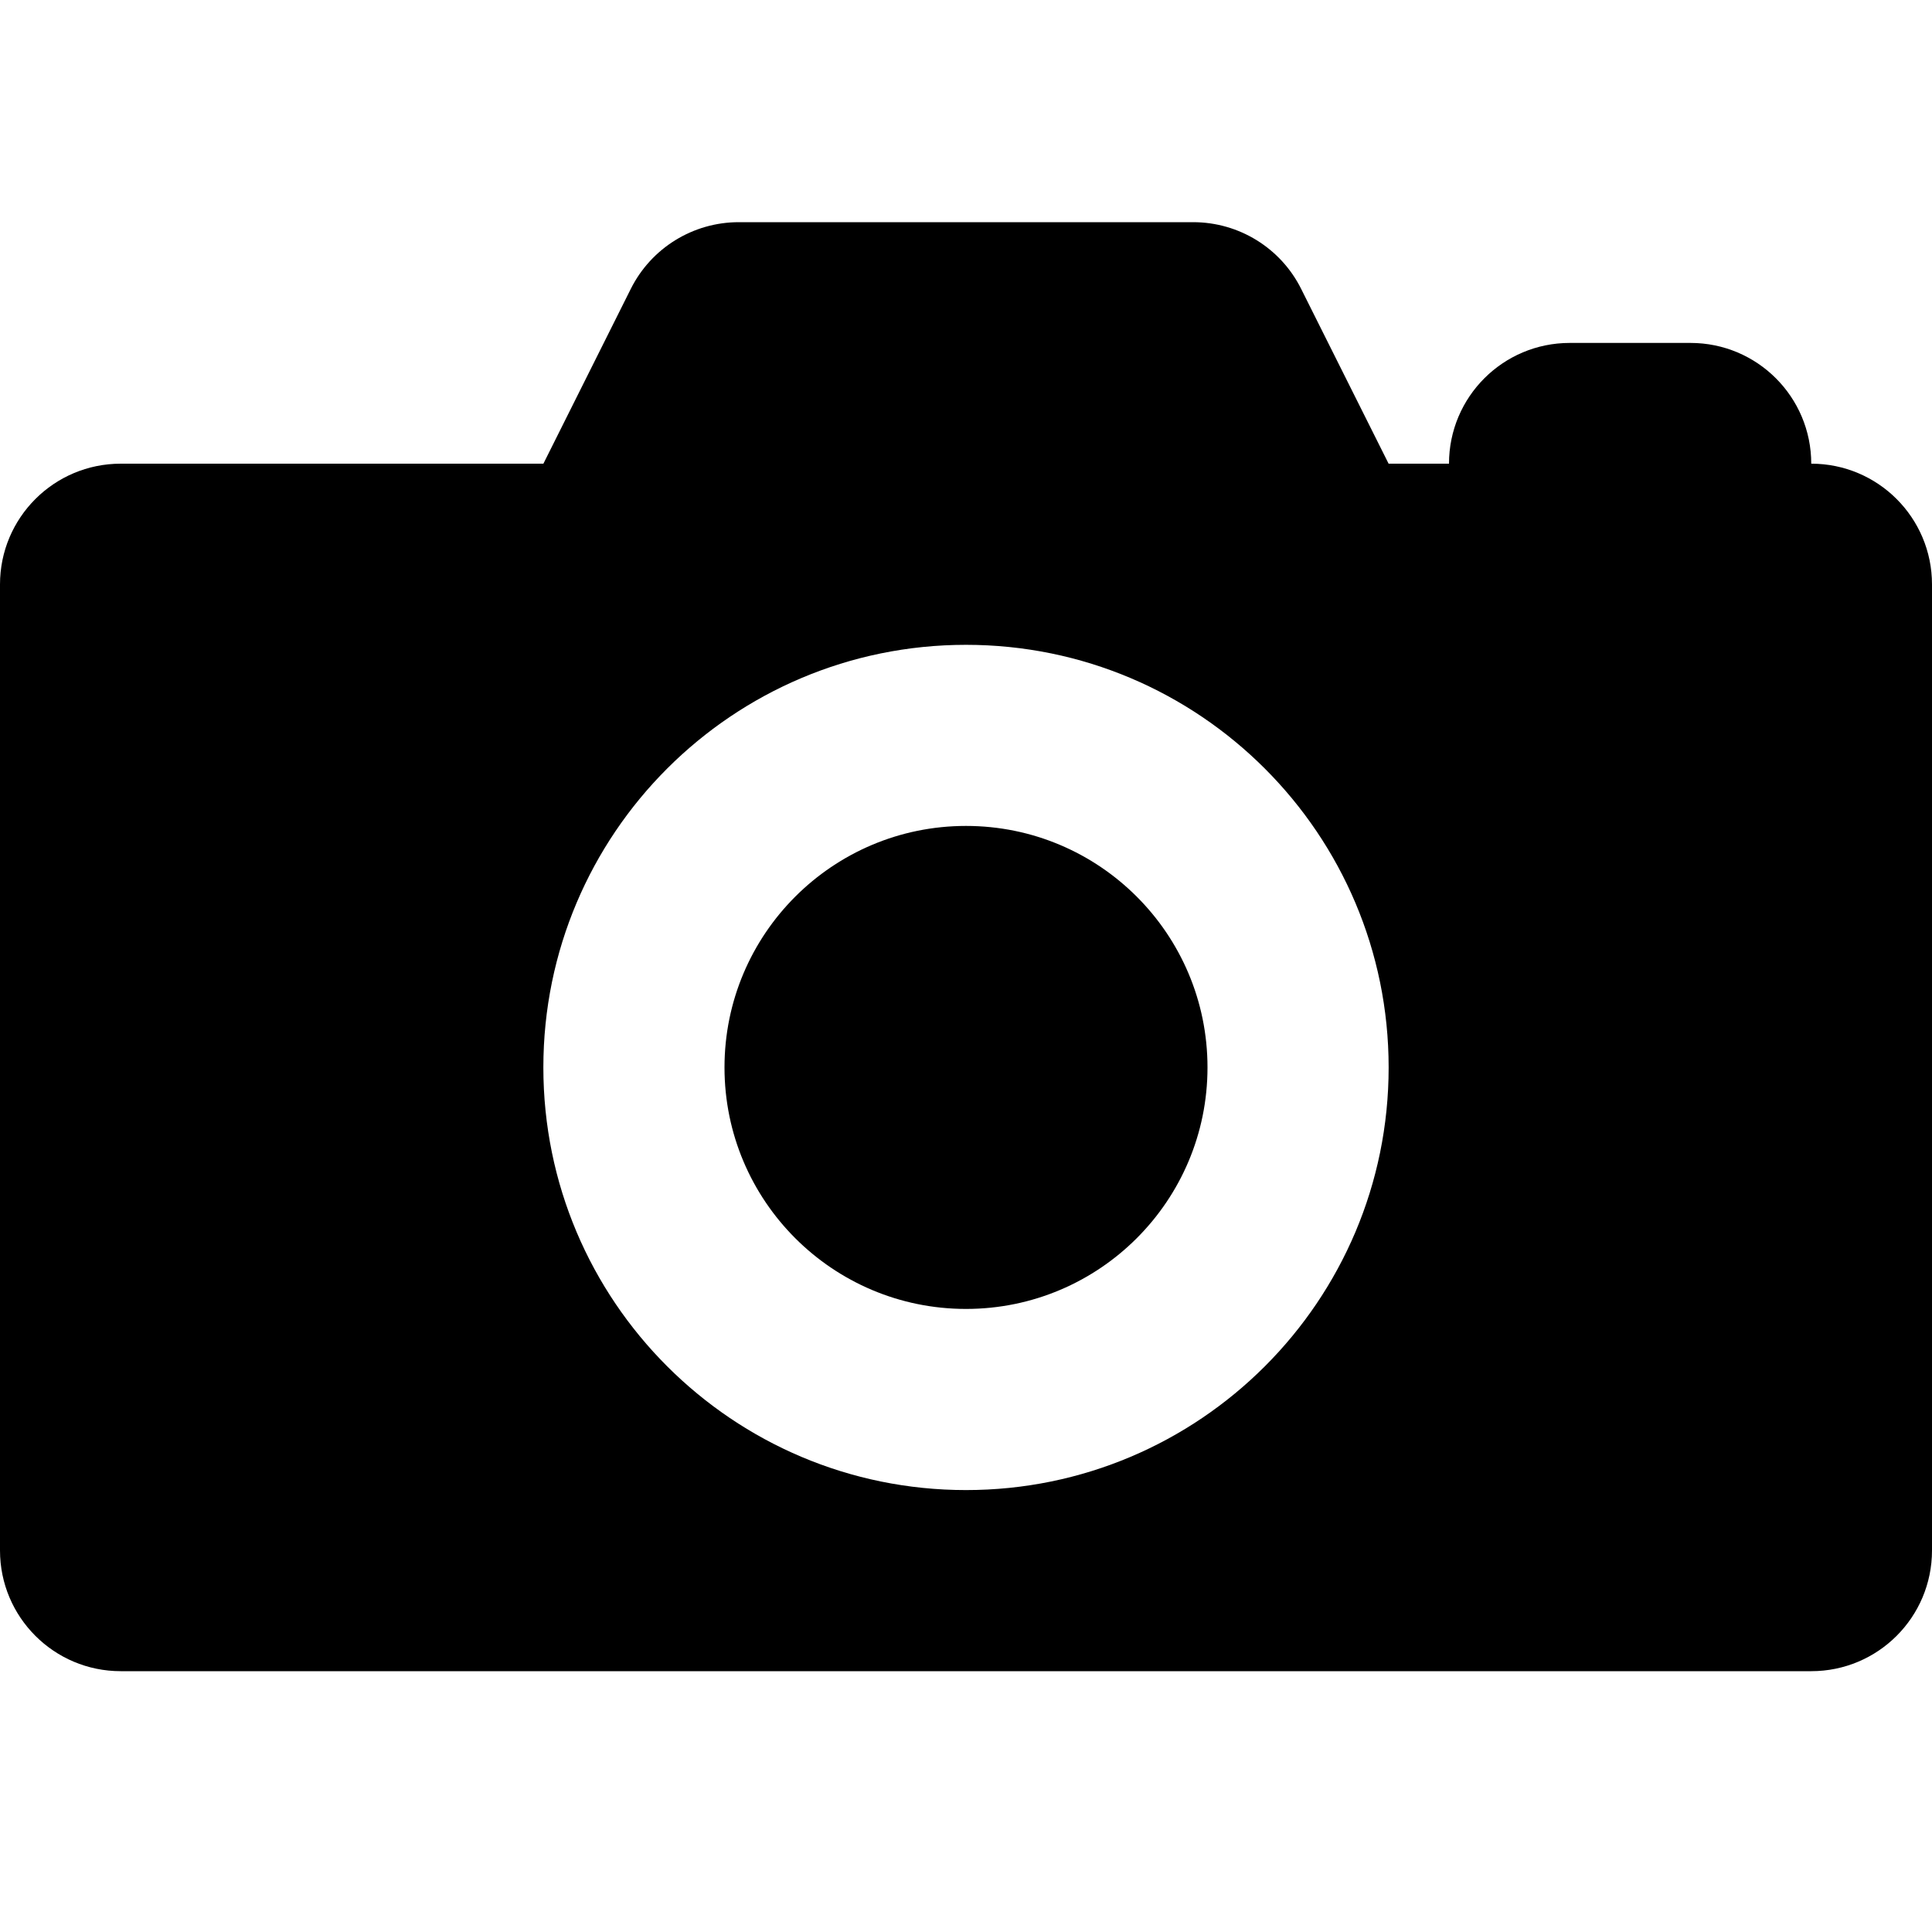
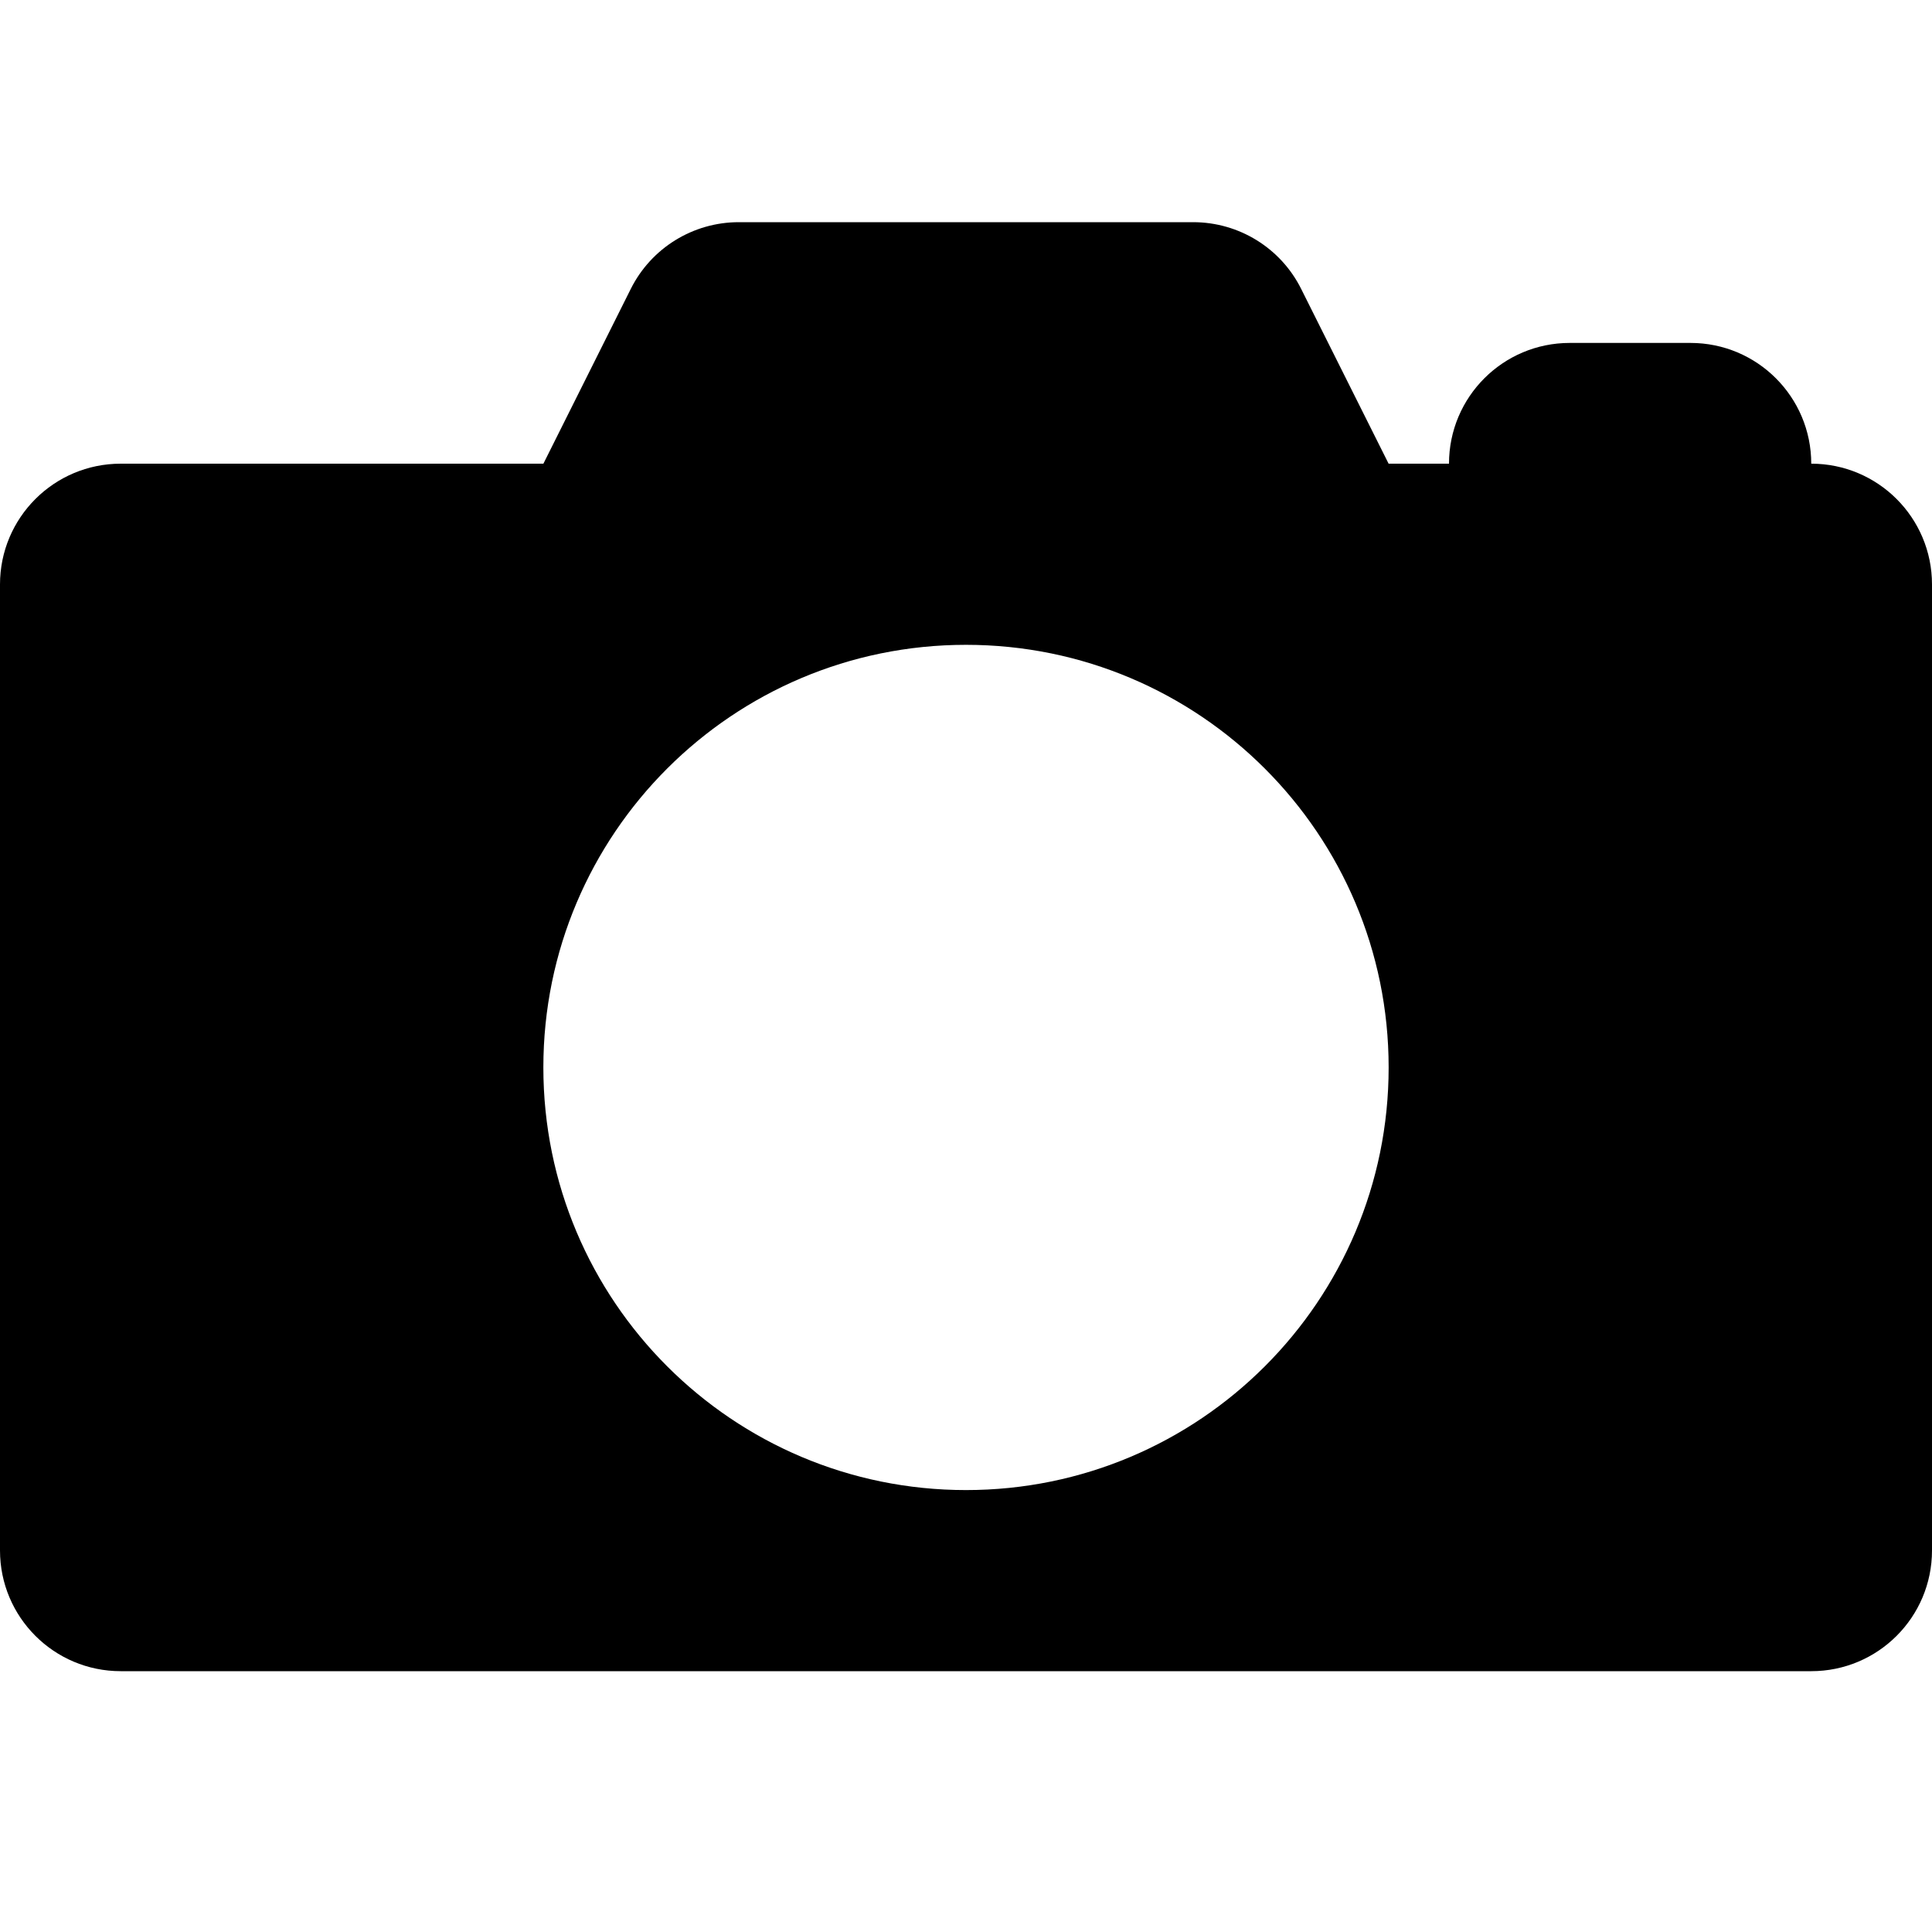
<svg xmlns="http://www.w3.org/2000/svg" version="1.1" id="Layer_1" x="0px" y="0px" width="50px" height="50px" viewBox="0 0 50 50" enable-background="new 0 0 50 50" xml:space="preserve">
  <g id="Layer_1_2_" display="none">
    <g id="Layer_1_1_" display="inline">
      <g>
        <path fill="#166097" d="M40.32,20.861h-1.266v-8.08c0-2.43-1.979-4.408-4.408-4.408h-0.104L33.973,7.38     c-0.535-0.932-0.815-1.972-0.815-3.008c0-2.385-2.173-4.325-4.841-4.325h-8.494c-2.668,0-4.839,1.94-4.839,4.324     c0,1.036-0.283,2.076-0.817,3.008l-0.57,0.994h-0.105c-2.43,0-4.407,1.978-4.407,4.408v24.486c0,2.432,1.978,4.406,4.407,4.406     h0.105l0.571,0.992c0.535,0.934,0.816,1.973,0.816,3.009c0,2.386,2.171,4.323,4.84,4.323h8.492c2.668,0,4.84-1.938,4.84-4.323     c0-1.036,0.283-2.075,0.816-3.009l0.568-0.992h0.104c2.432,0,4.408-1.977,4.408-4.406v-8.08h1.266     c1.141,0,2.063-0.928,2.063-2.064v-4.198C42.384,21.788,41.46,20.861,40.32,20.861z M37.391,37.27     c0,1.51-1.229,2.741-2.742,2.741H13.491c-1.512,0-2.742-1.231-2.742-2.741V12.781c0-1.512,1.23-2.742,2.742-2.742h21.157     c1.512,0,2.742,1.23,2.742,2.742v8.08v8.327V37.27L37.391,37.27z" />
-         <path fill="#166097" d="M14.079,17.532c0.213,0,0.426-0.082,0.589-0.245l3.33-3.33c0.326-0.325,0.326-0.852,0-1.177     c-0.325-0.326-0.851-0.326-1.177,0l-3.33,3.33c-0.326,0.326-0.326,0.852,0,1.177C13.652,17.45,13.866,17.532,14.079,17.532z" />
        <path fill="#166097" d="M14.079,21.694c0.213,0,0.426-0.082,0.589-0.244l1.665-1.666c0.325-0.326,0.325-0.852,0-1.177     c-0.326-0.326-0.852-0.326-1.177,0l-1.665,1.665c-0.326,0.326-0.326,0.852,0,1.178C13.652,21.613,13.866,21.694,14.079,21.694z" />
        <path fill="#166097" d="M16.818,16.941c-0.15,0.157-0.242,0.365-0.242,0.591c0,0.225,0.091,0.433,0.242,0.583     c0.157,0.158,0.365,0.25,0.591,0.25c0.225,0,0.433-0.092,0.591-0.242c0.15-0.158,0.242-0.374,0.242-0.591     c0-0.217-0.092-0.434-0.242-0.591C17.683,16.632,17.126,16.632,16.818,16.941z" />
        <path fill="#166097" d="M18.485,16.455c0.162,0.162,0.375,0.244,0.589,0.244c0.212,0,0.426-0.082,0.588-0.244l2.498-2.498     c0.326-0.325,0.326-0.852,0-1.177c-0.325-0.326-0.852-0.326-1.177,0l-2.498,2.498C18.16,15.604,18.16,16.129,18.485,16.455z" />
-         <path fill="#166097" d="M20.983,16.943l-7.493,7.493c-0.326,0.326-0.326,0.852,0,1.177c0.162,0.162,0.375,0.244,0.588,0.244     c0.213,0,0.426-0.082,0.589-0.244l7.493-7.493c0.326-0.325,0.326-0.851,0-1.177C21.835,16.617,21.309,16.617,20.983,16.943z" />
        <path fill="#166097" d="M22.654,15.275c-0.159,0.15-0.25,0.366-0.25,0.591c0,0.225,0.091,0.433,0.242,0.591     c0.157,0.15,0.375,0.241,0.591,0.241c0.217,0,0.434-0.091,0.591-0.241c0.15-0.158,0.242-0.374,0.242-0.591     c0-0.217-0.092-0.434-0.242-0.591C23.512,14.968,22.954,14.968,22.654,15.275z" />
        <path fill="#166097" d="M25.146,12.78l-0.833,0.833c-0.325,0.325-0.325,0.851,0,1.177c0.163,0.163,0.375,0.244,0.589,0.244     c0.214,0,0.426-0.082,0.588-0.244l0.832-0.833c0.326-0.325,0.326-0.852,0-1.177C25.997,12.455,25.472,12.455,25.146,12.78z" />
      </g>
    </g>
    <g id="Layer_2" display="inline">
      <g>
-         <path fill="#FFFFFF" d="M36.633,0.09H14.376c-1.854,0-3.371,1.516-3.371,3.372v43.173c0,1.856,1.518,3.375,3.371,3.375h22.257     c1.854,0,3.371-1.517,3.371-3.373V3.462C40.004,1.606,38.484,0.09,36.633,0.09z M21.944,2.521h7.121     c0.227,0,0.406,0.183,0.406,0.409c0,0.225-0.182,0.408-0.406,0.408h-7.121c-0.225,0-0.408-0.183-0.408-0.408     C21.536,2.703,21.72,2.521,21.944,2.521z M25.505,48.323c-0.932,0-1.686-0.755-1.686-1.688c0-0.932,0.754-1.685,1.686-1.685     c0.931,0,1.685,0.753,1.685,1.685C27.189,47.568,26.436,48.323,25.505,48.323z M37.659,43.77H13.351V5.437h24.308V43.77z" />
-       </g>
+         </g>
    </g>
    <g id="Layer_3" display="inline">
      <g>
        <path fill="#FFFFFF" d="M40.896,0H11.1C9.222,0,7.71,1.52,7.71,3.396v43.209C7.71,48.477,9.222,50,11.1,50h29.796     c1.873,0,3.393-1.521,3.393-3.395V3.396C44.291,1.52,42.771,0,40.896,0z M26,48.729c-1.115,0-2.017-0.9-2.017-2.016     s0.902-2.018,2.017-2.018c1.111,0,2.018,0.902,2.018,2.018C28.018,47.826,27.111,48.729,26,48.729z M40.857,42.928H11.143V4.08     h29.714V42.928z" />
      </g>
    </g>
  </g>
  <g id="Layer_2_1_" display="none">
    <g display="inline">
      <g>
        <path fill="#FAAB76" d="M50,18.074h-2.703v-2.872H2.703v2.872H0v8.277h2.703v8.444h19.115l3.212-5.563l3.212,5.563h19.056v-8.444     H50V18.074z M22.297,25.042c0,3.802-3.082,6.884-6.883,6.884h-3.125c-3.802,0-6.884-3.082-6.884-6.884v-0.084     c0-3.802,3.082-6.884,6.884-6.884h3.125c3.801,0,6.883,3.082,6.883,6.884V25.042z M44.596,25.042     c0,3.802-3.082,6.884-6.885,6.884h-3.125c-3.801,0-6.883-3.082-6.883-6.884v-0.084c0-3.802,3.082-6.884,6.883-6.884h3.125     c3.803,0,6.885,3.082,6.885,6.884V25.042z" />
        <path fill="#FAAB76" d="M15.449,20.777h-0.021h-3.083c-2.305,0-4.237,1.875-4.237,4.181v0.084c0,2.306,1.932,4.181,4.237,4.181     h3.125c2.305,0,4.125-1.875,4.125-4.181v-0.084C19.595,22.652,17.754,20.777,15.449,20.777z" />
        <path fill="#FAAB76" d="M37.746,20.777h-0.021h-3.082c-2.305,0-4.236,1.875-4.236,4.181v0.084c0,2.306,1.933,4.181,4.236,4.181     h3.125c2.305,0,4.125-1.875,4.125-4.181v-0.084C41.893,22.652,40.051,20.777,37.746,20.777z" />
      </g>
    </g>
  </g>
  <g id="Layer_3_1_" display="none">
    <g display="inline">
      <path fill="#6B6B6B" d="M47.516,18.847c1.375-1.032,2.5-0.467,2.5,1.251v28.134c0,1.718-1.125,2.283-2.5,1.25l-7.504-5.629    c-1.373-1.031-2.5-3.281-2.5-5v-9.379c0-1.718,1.127-3.968,2.5-5L47.516,18.847z M6.252,4.469C2.8,4.469,0,7.268,0,10.721    c0,3.452,2.799,6.252,6.252,6.252s6.252-2.8,6.252-6.252C12.504,7.268,9.706,4.469,6.252,4.469z M25.008,1.342    c-4.316,0-7.814,3.498-7.814,7.815c0,4.316,3.498,7.816,7.814,7.816c4.317,0,7.814-3.5,7.814-7.816    C32.822,4.84,29.325,1.342,25.008,1.342z M12.504,26.352h21.883v18.756c0,1.728-1.398,3.125-3.127,3.125H3.127    C1.398,48.232,0,46.834,0,45.105V23.223c0-1.727,1.398-3.125,3.126-3.125H31.26c1.729,0,3.127,1.398,3.127,3.125H12.504V26.352z     M12.504,38.854c0-1.728-1.398-3.125-3.125-3.125c-1.728,0-3.126,1.397-3.126,3.125c0,1.729,1.398,3.127,3.126,3.127    C11.106,41.979,12.504,40.581,12.504,38.854z" />
    </g>
  </g>
  <g id="Layer_4" display="none">
    <g display="inline">
      <g>
-         <path fill="#FFFFFF" d="M46.984,29.591h-0.113V25.47c0-12.049-9.822-21.853-21.872-21.853C12.95,3.617,3.127,13.42,3.127,25.47     v4.121H3.015C1.353,29.591,0,30.833,0,32.497l0.006,7.705c0,1.664,1.353,3.059,3.015,3.059h0.206     c0.31,1.563,1.507,2.343,2.936,2.343h1.655c1.663,0,3.123-1.552,3.123-3.215V30.145c0-1.687-1.488-2.896-3.123-2.896H7.424     v-2.092C7.424,15.437,15.282,7.53,25,7.53s17.576,7.907,17.576,17.625v2.092h-0.395c-1.634,0-3.121,1.211-3.121,2.897v12.242     c0,1.664,1.459,3.217,3.121,3.217h1.655c1.429,0,2.625-0.78,2.937-2.344h0.205c1.664,0,3.016-1.449,3.016-3.111L50,32.545     C49.999,30.882,48.646,29.591,46.984,29.591z" />
+         <path fill="#FFFFFF" d="M46.984,29.591h-0.113V25.47c0-12.049-9.822-21.853-21.872-21.853C12.95,3.617,3.127,13.42,3.127,25.47     v4.121H3.015C1.353,29.591,0,30.833,0,32.497l0.006,7.705c0,1.664,1.353,3.059,3.015,3.059h0.206     c0.31,1.563,1.507,2.343,2.936,2.343h1.655c1.663,0,3.123-1.552,3.123-3.215V30.145c0-1.687-1.488-2.896-3.123-2.896H7.424     v-2.092C7.424,15.437,15.282,7.53,25,7.53s17.576,7.907,17.576,17.625v2.092h-0.395v12.242     c0,1.664,1.459,3.217,3.121,3.217h1.655c1.429,0,2.625-0.78,2.937-2.344h0.205c1.664,0,3.016-1.449,3.016-3.111L50,32.545     C49.999,30.882,48.646,29.591,46.984,29.591z" />
      </g>
    </g>
  </g>
  <g id="Layer_5" display="none">
    <g display="inline">
      <g>
        <path fill="#377C2B" d="M49.695,16.972l-9.555-9.554c-0.195-0.195-0.459-0.305-0.736-0.305s-0.543,0.11-0.738,0.306     c-0.588,0.59-1.371,0.915-2.207,0.915c-1.725,0-3.125-1.402-3.125-3.125c0-0.834,0.324-1.62,0.915-2.209     c0.407-0.407,0.407-1.066,0-1.473l-1.222-1.221c-0.406-0.407-1.065-0.407-1.473,0l-31.25,31.25c-0.407,0.407-0.407,1.065,0,1.473     l1.221,1.222c0.195,0.194,0.46,0.306,0.736,0.306c0.277,0,0.543-0.109,0.739-0.307c0.588-0.59,1.371-0.914,2.208-0.914     c1.723,0,3.125,1.4,3.125,3.125c0,0.834-0.326,1.619-0.916,2.209c-0.407,0.406-0.407,1.066,0,1.473l9.554,9.556     c0.204,0.2,0.471,0.302,0.737,0.302s0.533-0.102,0.736-0.305l1.347-1.348l-3.862-3.861c-0.407-0.406-0.407-1.066,0-1.473     c0.407-0.408,1.066-0.408,1.473,0l3.861,3.86l1.651-1.651l-3.861-3.861c-0.407-0.406-0.407-1.066,0-1.473     c0.407-0.408,1.066-0.408,1.473,0l3.861,3.86l0.962-0.963c0.195-0.195,0.305-0.459,0.305-0.736c0-0.276-0.109-0.541-0.305-0.735     l-2.455-2.455c-0.955-0.955-0.955-2.508,0-3.463c0.924-0.924,2.539-0.924,3.463,0l2.455,2.455c0.406,0.406,1.065,0.406,1.473,0     l0.963-0.963l-3.861-3.861c-0.406-0.406-0.406-1.065,0-1.473c0.406-0.406,1.066-0.406,1.473,0l3.861,3.86l1.652-1.651     l-3.861-3.861c-0.406-0.406-0.406-1.065,0-1.473c0.406-0.406,1.066-0.406,1.473,0l3.861,3.86l1.654-1.649l-3.861-3.861     c-0.406-0.407-0.406-1.066,0-1.474c0.406-0.406,1.066-0.406,1.473,0l3.861,3.861l1.652-1.65l-3.861-3.862     c-0.406-0.407-0.406-1.066,0-1.474c0.406-0.406,1.066-0.406,1.473,0l3.861,3.861l1.652-1.651l-3.861-3.861     c-0.406-0.407-0.406-1.066,0-1.474c0.406-0.406,1.066-0.406,1.473,0l3.861,3.861l1.652-1.651l-3.861-3.861     c-0.406-0.407-0.406-1.066,0-1.473c0.406-0.407,1.066-0.407,1.473,0l3.861,3.861l1.348-1.346     C50.102,18.038,50.102,17.379,49.695,16.972z M21.57,34.07l-5.209,5.207c-0.203,0.203-0.47,0.307-0.736,0.307     s-0.533-0.104-0.736-0.307l-6.25-6.25c-0.407-0.406-0.407-1.065,0-1.473l5.208-5.209c0.407-0.406,1.066-0.406,1.473,0l6.25,6.25     C21.977,33.004,21.977,33.663,21.57,34.07z M30.424,25.216l-5.208,5.208c-0.204,0.203-0.47,0.305-0.737,0.305     c-0.266,0-0.532-0.102-0.736-0.305l-6.25-6.25c-0.407-0.406-0.407-1.066,0-1.473l5.208-5.209c0.406-0.406,1.066-0.406,1.473,0     l6.25,6.25C30.831,24.149,30.831,24.809,30.424,25.216z M39.277,16.361L34.07,21.57c-0.204,0.203-0.471,0.305-0.736,0.305     c-0.268,0-0.533-0.102-0.736-0.305l-6.25-6.25c-0.408-0.407-0.408-1.066,0-1.473l5.207-5.208c0.407-0.407,1.066-0.407,1.473,0     l6.25,6.25C39.686,15.295,39.686,15.955,39.277,16.361z" />
      </g>
    </g>
  </g>
  <g id="Layer_6" display="none">
    <g display="inline">
      <g>
        <g>
          <path fill="#01487C" d="M34.666,14.775V1.042C34.666,0.466,34.201,0,33.625,0h-18.75c-0.576,0-1.042,0.466-1.042,1.042v13.734      c-1.21,0.431-2.083,1.577-2.083,2.934v10.97c0,2.528,0.476,5.002,1.416,7.353l2.826,7.063c0.156,0.396,0.541,0.654,0.966,0.654      h3.125v5.208c0,0.576,0.465,1.042,1.041,1.042h6.25c0.576,0,1.042-0.466,1.042-1.042V43.75h3.125      c0.425,0,0.811-0.26,0.966-0.654l2.826-7.063c0.938-2.351,1.416-4.822,1.416-7.351V17.709      C36.75,16.352,35.877,15.207,34.666,14.775z M32.584,14.583H15.917v-12.5h16.667V14.583L32.584,14.583z" />
          <path fill="#01487C" d="M19.041,10.417h2.084c0.576,0,1.041-0.466,1.041-1.042V5.208c0-0.576-0.465-1.042-1.041-1.042h-2.084      C18.466,4.167,18,4.632,18,5.208v4.167C18,9.951,18.466,10.417,19.041,10.417z" />
          <path fill="#01487C" d="M27.375,10.417h2.084c0.575,0,1.041-0.466,1.041-1.042V5.208c0-0.576-0.466-1.042-1.041-1.042h-2.084      c-0.576,0-1.041,0.466-1.041,1.042v4.167C26.334,9.951,26.799,10.417,27.375,10.417z" />
        </g>
      </g>
    </g>
  </g>
  <g id="Layer_7" display="none">
    <g display="inline">
      <g>
        <g>
          <path fill="#B9AD97" d="M37.625,0h-25c-2.763,0-5,2.237-5,5v40c0,2.762,2.237,4.975,5,4.975l25,0.025c2.762,0,5-2.236,5-5V5      C42.625,2.237,40.387,0,37.625,0z M25.125,5c2.764,0,5,2.237,5,5s-2.236,5-5,5c-2.763,0-5-2.237-5-5S22.362,5,25.125,5z       M25.125,45c-6.9,0-12.5-5.6-12.5-12.5s5.6-12.5,12.5-12.5c6.9,0,12.5,5.6,12.5,12.5S32.025,45,25.125,45z" />
          <path fill="#B9AD97" d="M25.125,25c-4.138,0-7.5,3.361-7.5,7.5s3.362,7.5,7.5,7.5c4.139,0,7.5-3.361,7.5-7.5      S29.264,25,25.125,25z" />
        </g>
      </g>
    </g>
  </g>
  <g id="Layer_8">
    <g>
      <path d="M46.875,12c0-1.726-1.398-3.125-3.125-3.125h-3.125c-1.727,0-3.125,1.399-3.125,3.125h-1.563l-2.263-4.523    c-0.528-1.058-1.61-1.727-2.795-1.727H19.119c-1.184,0-2.266,0.669-2.795,1.728L14.063,12H3.125C1.399,12,0,13.399,0,15.125v25    c0,1.727,1.399,3.125,3.125,3.125h43.75c1.727,0,3.125-1.398,3.125-3.125v-25C50,13.399,48.602,12,46.875,12z M25,38.563    c-6.041,0-10.938-4.896-10.938-10.938S18.959,16.688,25,16.688s10.938,4.896,10.938,10.938S31.041,38.563,25,38.563z" />
-       <circle cx="25" cy="27.625" r="6.25" />
    </g>
  </g>
</svg>